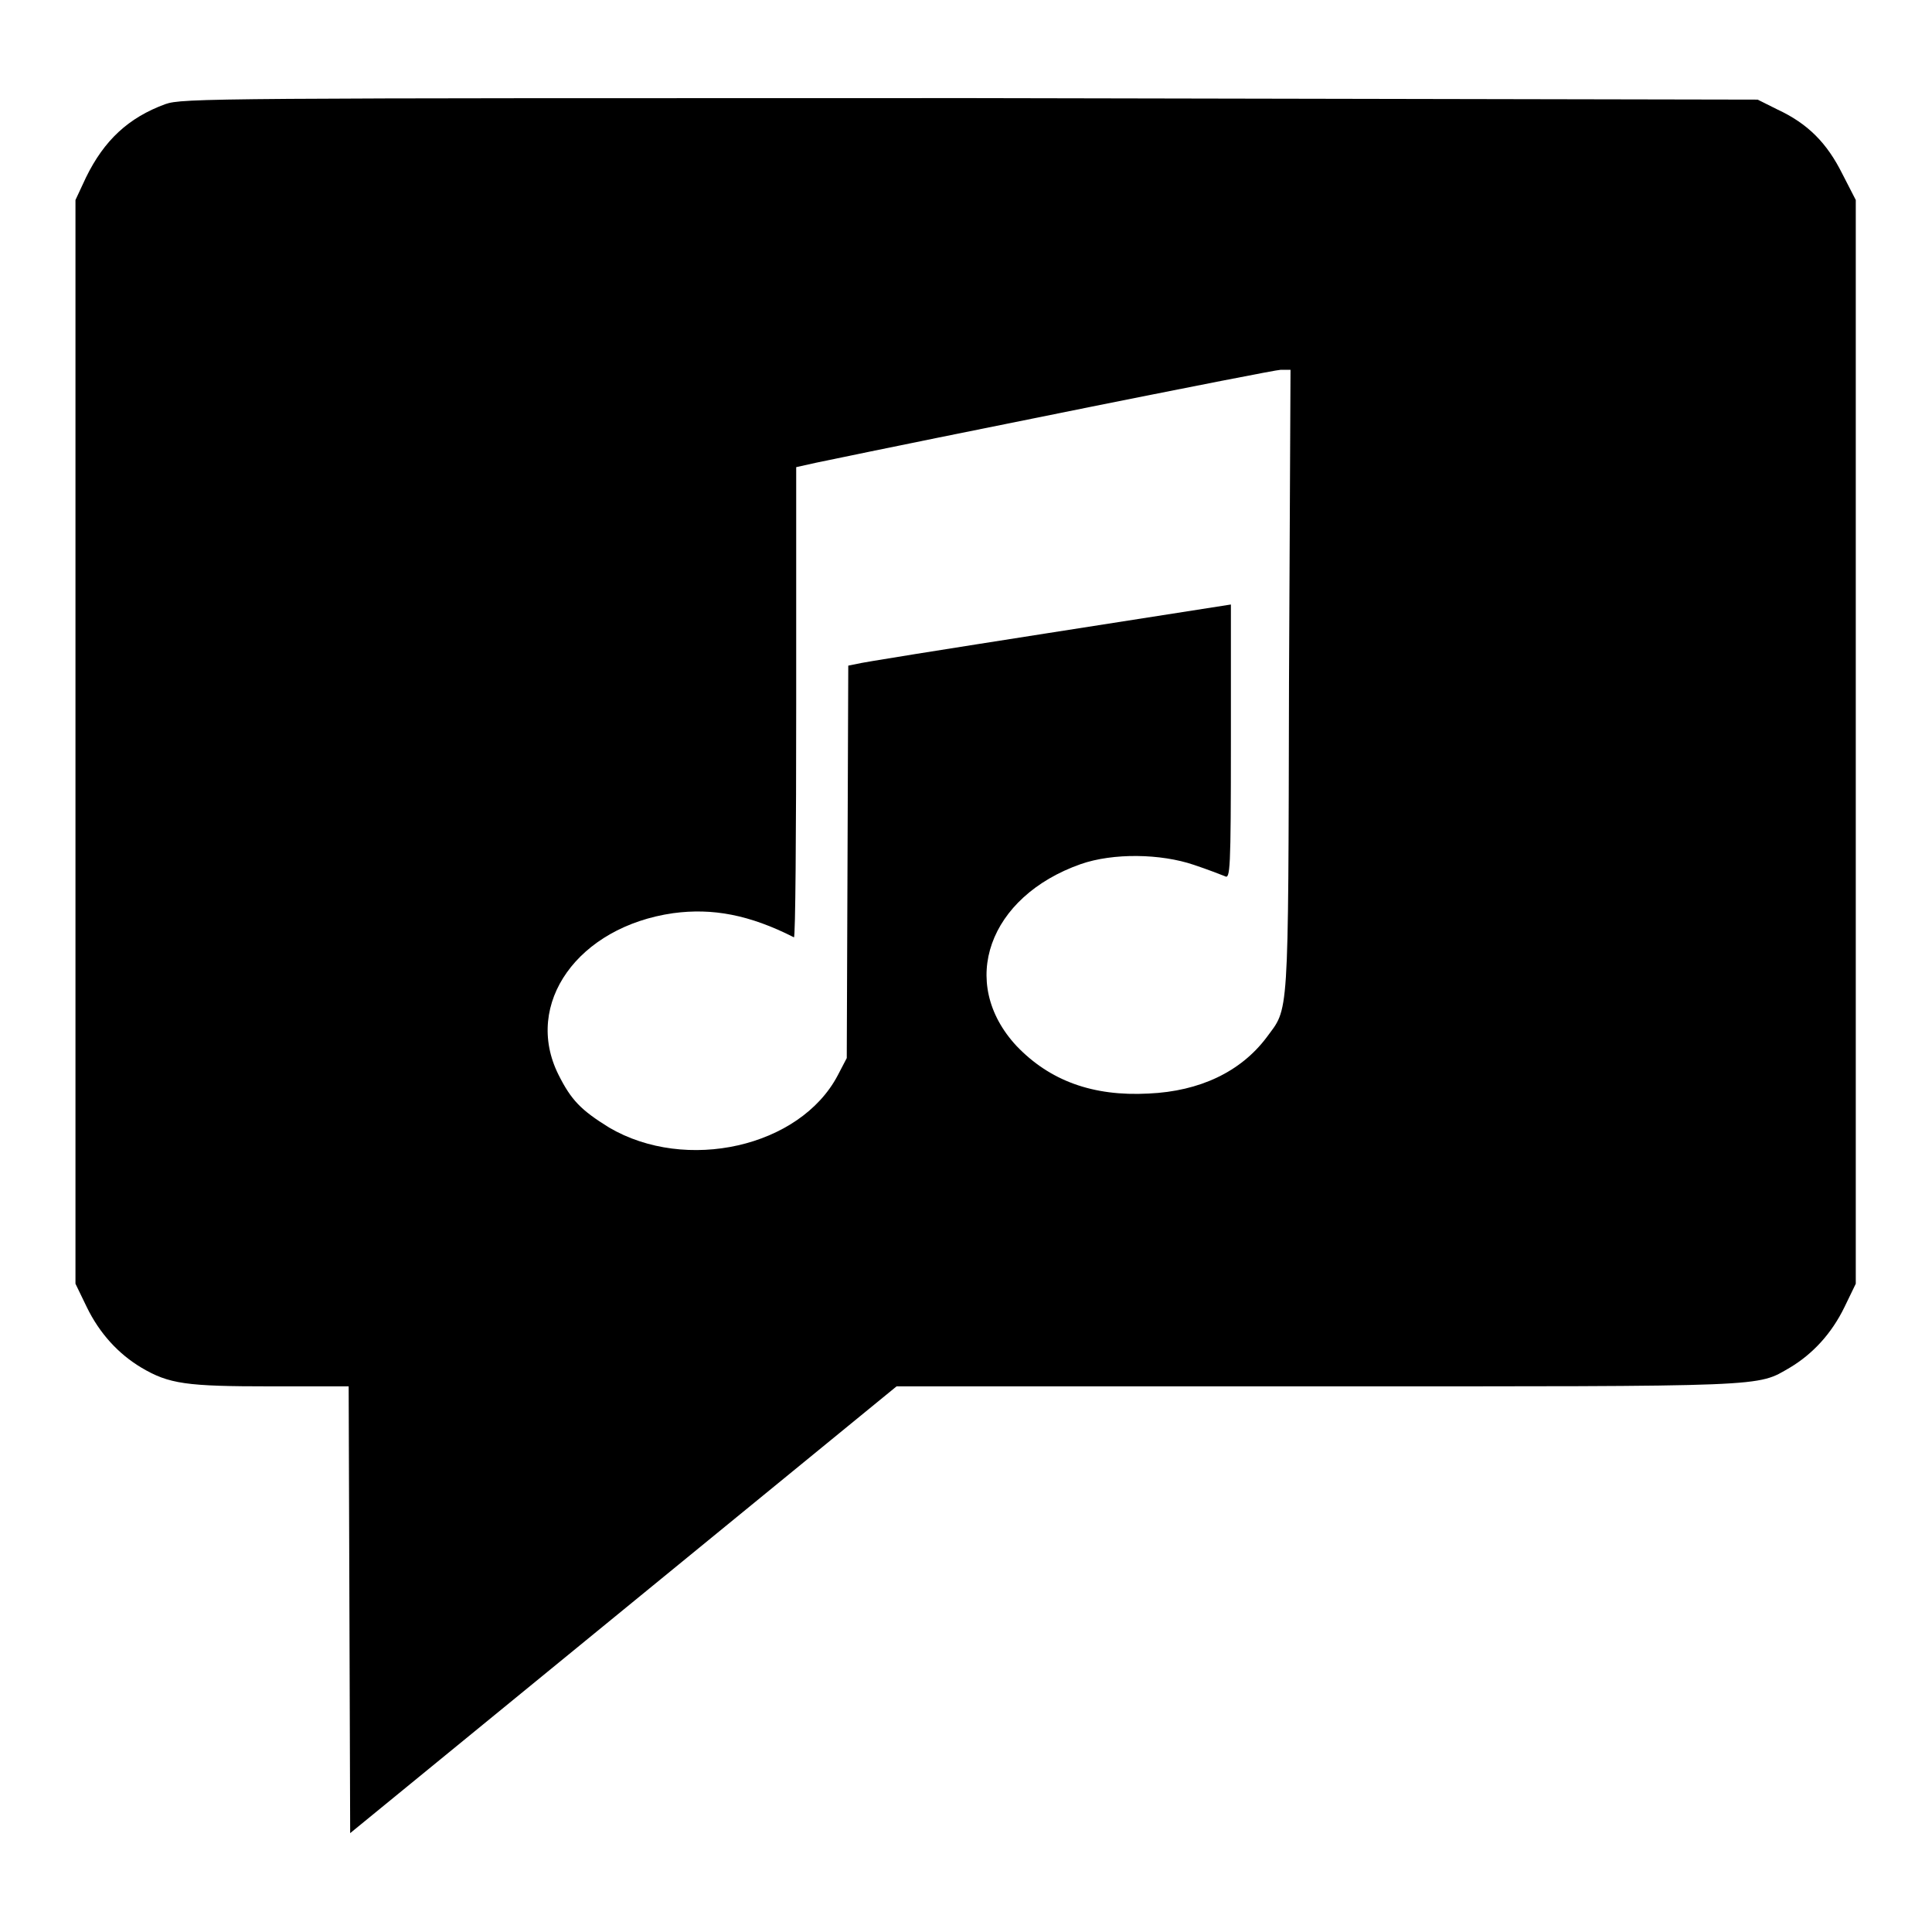
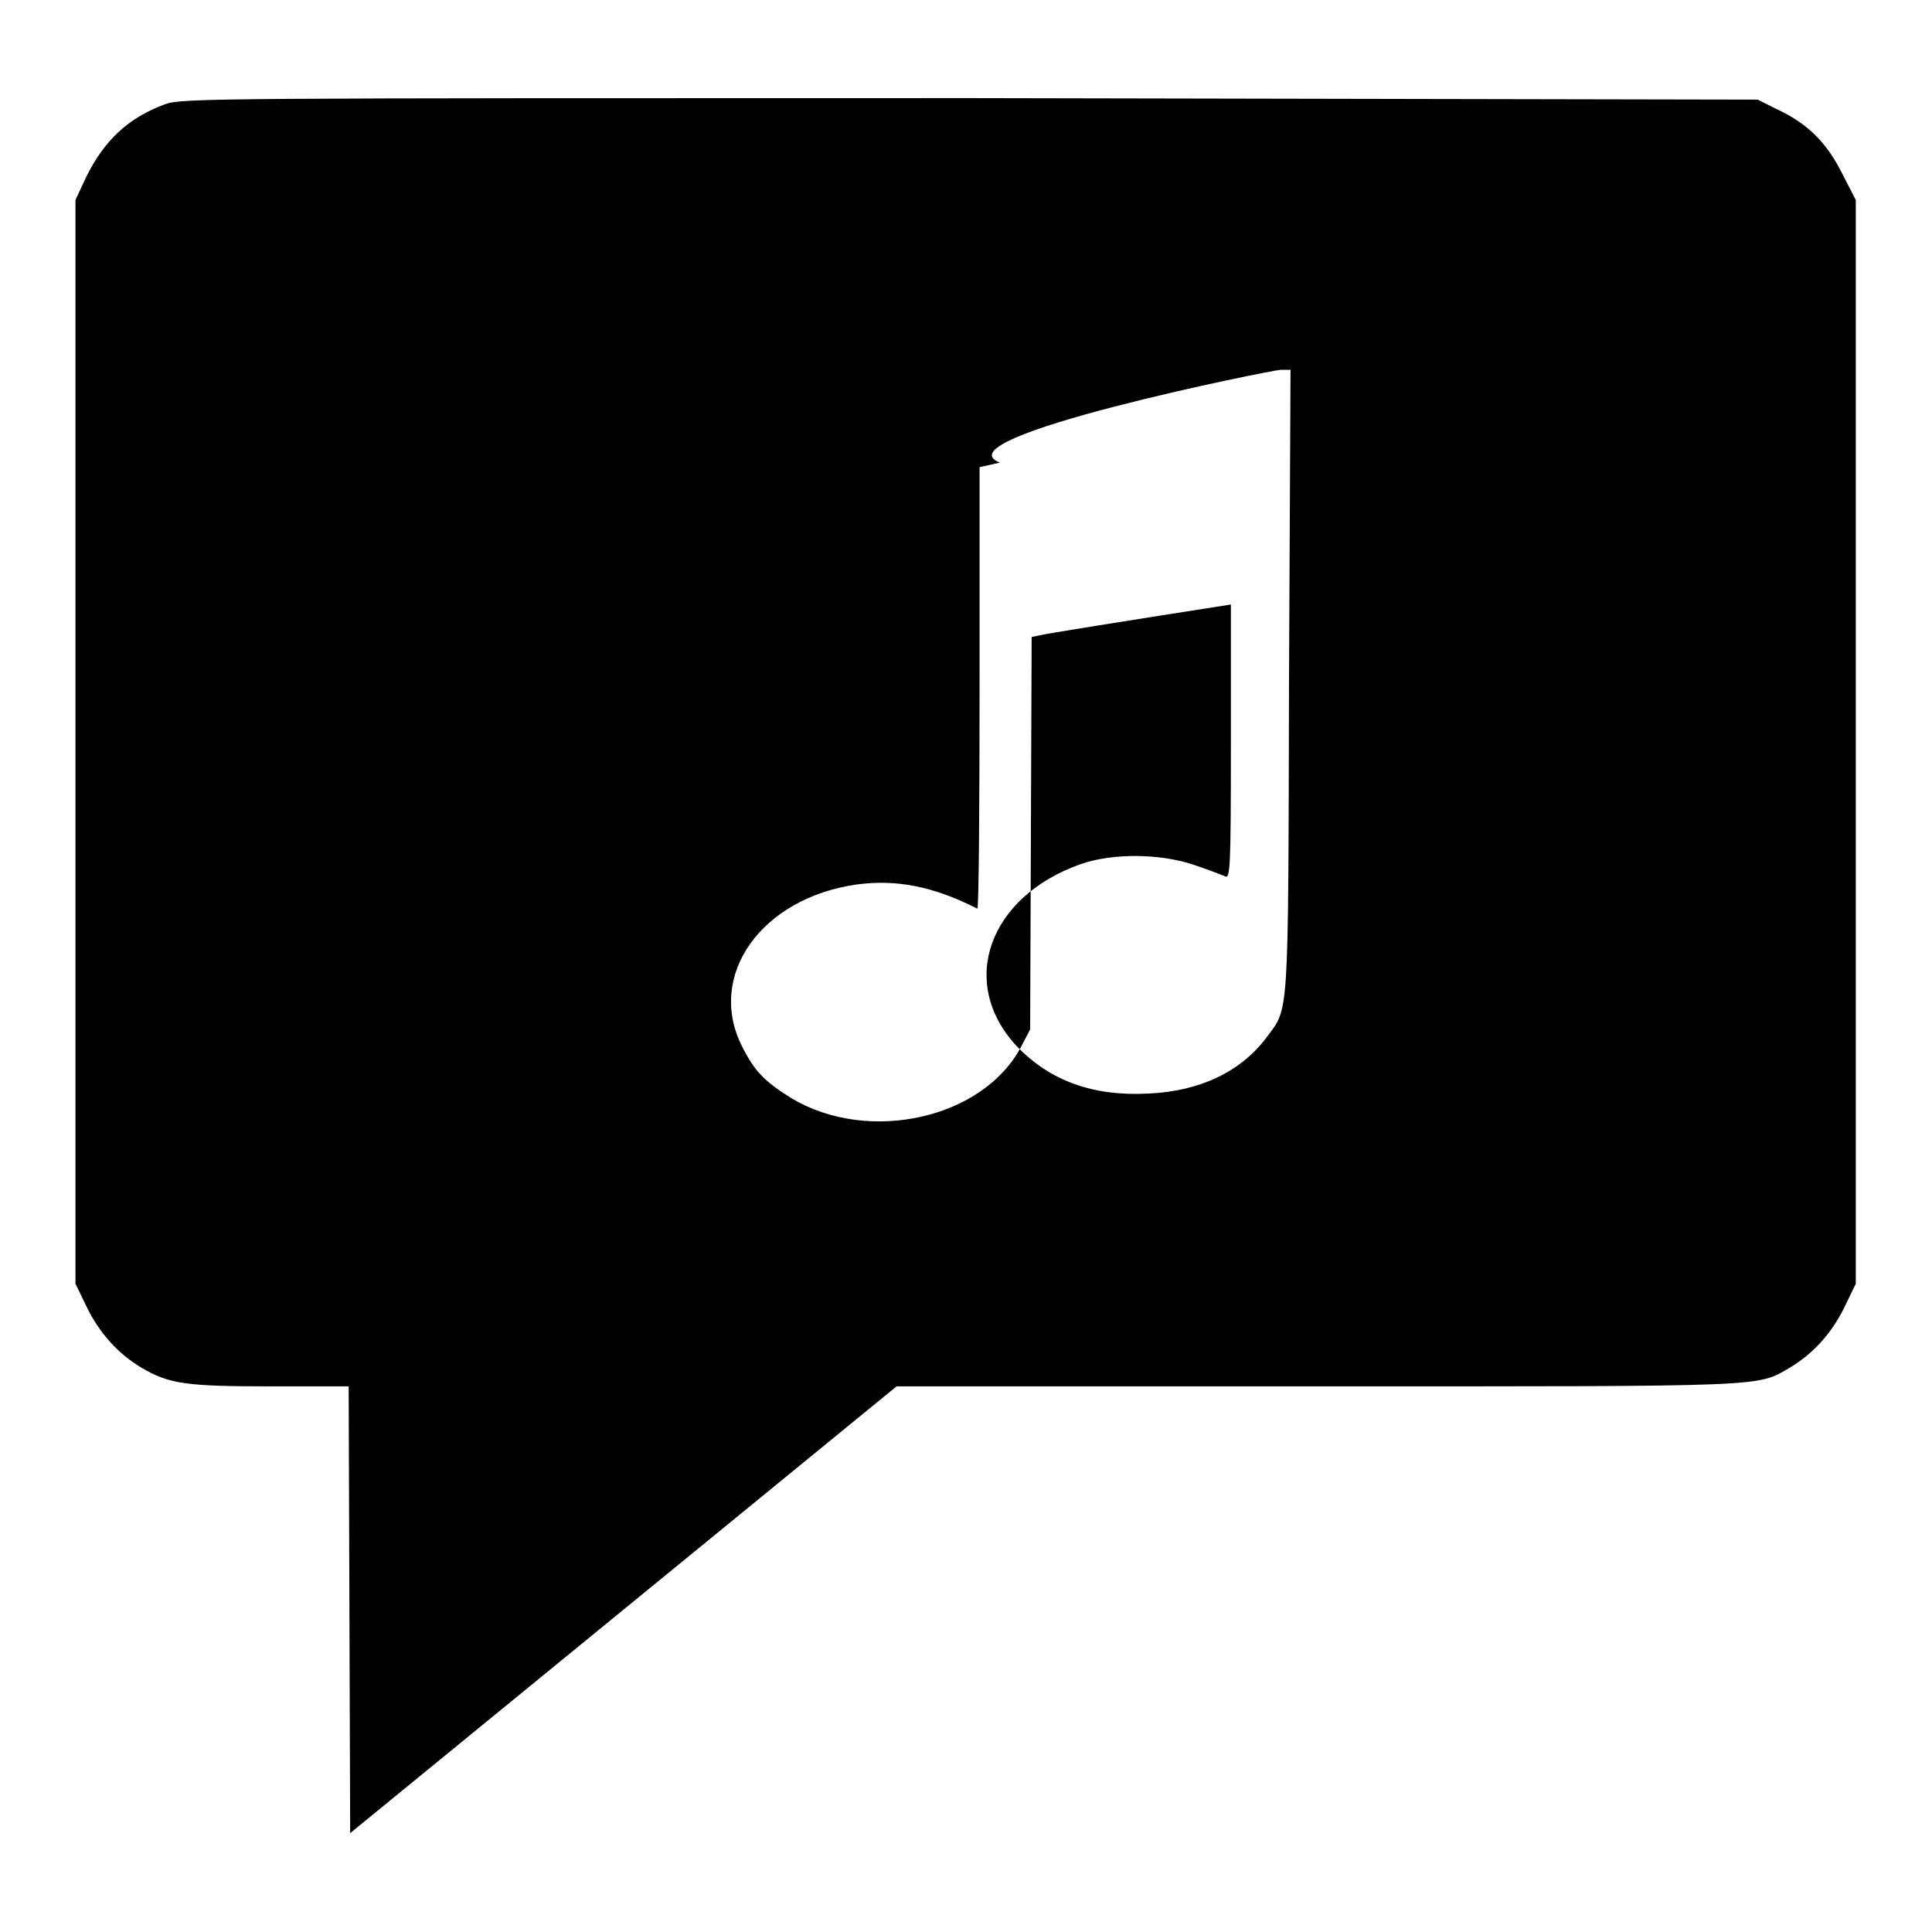
<svg xmlns="http://www.w3.org/2000/svg" version="1.1" x="0px" y="0px" viewBox="0 0 256 256" enable-background="new 0 0 256 256" xml:space="preserve">
  <g>
    <g>
      <g>
-         <path fill="#000000" d="M21.9,13.8c-4.9,1.8-8.1,4.8-10.5,9.7l-1.4,3v71.8v71.8l1.5,3.1c1.7,3.5,4.2,6.2,7.2,8c3.7,2.2,6,2.5,17.2,2.5h10.3l0.1,29.6l0.1,29.6l36.2-29.6l36.2-29.6h55.7c60.5,0,58.2,0.1,62.7-2.5c3-1.8,5.5-4.5,7.2-8l1.5-3.1V98.3V26.5l-1.8-3.5c-2-4-4.5-6.6-8.6-8.5l-2.6-1.3L128.7,13C27.8,13,24.2,13,21.9,13.8z M170.8,90.4c-0.1,45.5,0,43-3,47.1c-3.4,4.5-8.8,7.1-15.6,7.4c-7.4,0.4-13.1-1.7-17.5-6.3c-7.8-8.4-3.7-19.8,8.5-24.1c4.3-1.5,10.6-1.4,15,0.1c1.8,0.6,3.6,1.3,4.1,1.5c0.7,0.4,0.8-0.6,0.8-17.8V80.1l-24.3,3.8c-13.4,2.1-24.8,3.9-25.4,4.1l-1,0.2l-0.1,26l-0.1,26l-1.2,2.3c-5,9.5-20.1,12.9-30.3,6.9c-3.7-2.3-5-3.6-6.7-7c-4.7-9.4,2.6-19.6,15.2-21.4c5.2-0.7,10.1,0.2,16,3.2c0.2,0.1,0.3-13.9,0.3-31V61.9l2.7-0.6C124,58,168.7,49,169.7,49l1.3,0L170.8,90.4z" />
+         <path fill="#000000" d="M21.9,13.8c-4.9,1.8-8.1,4.8-10.5,9.7l-1.4,3v71.8v71.8l1.5,3.1c1.7,3.5,4.2,6.2,7.2,8c3.7,2.2,6,2.5,17.2,2.5h10.3l0.1,29.6l0.1,29.6l36.2-29.6l36.2-29.6h55.7c60.5,0,58.2,0.1,62.7-2.5c3-1.8,5.5-4.5,7.2-8l1.5-3.1V98.3V26.5l-1.8-3.5c-2-4-4.5-6.6-8.6-8.5l-2.6-1.3L128.7,13C27.8,13,24.2,13,21.9,13.8z M170.8,90.4c-0.1,45.5,0,43-3,47.1c-3.4,4.5-8.8,7.1-15.6,7.4c-7.4,0.4-13.1-1.7-17.5-6.3c-7.8-8.4-3.7-19.8,8.5-24.1c4.3-1.5,10.6-1.4,15,0.1c1.8,0.6,3.6,1.3,4.1,1.5c0.7,0.4,0.8-0.6,0.8-17.8V80.1c-13.4,2.1-24.8,3.9-25.4,4.1l-1,0.2l-0.1,26l-0.1,26l-1.2,2.3c-5,9.5-20.1,12.9-30.3,6.9c-3.7-2.3-5-3.6-6.7-7c-4.7-9.4,2.6-19.6,15.2-21.4c5.2-0.7,10.1,0.2,16,3.2c0.2,0.1,0.3-13.9,0.3-31V61.9l2.7-0.6C124,58,168.7,49,169.7,49l1.3,0L170.8,90.4z" />
      </g>
    </g>
  </g>
</svg>